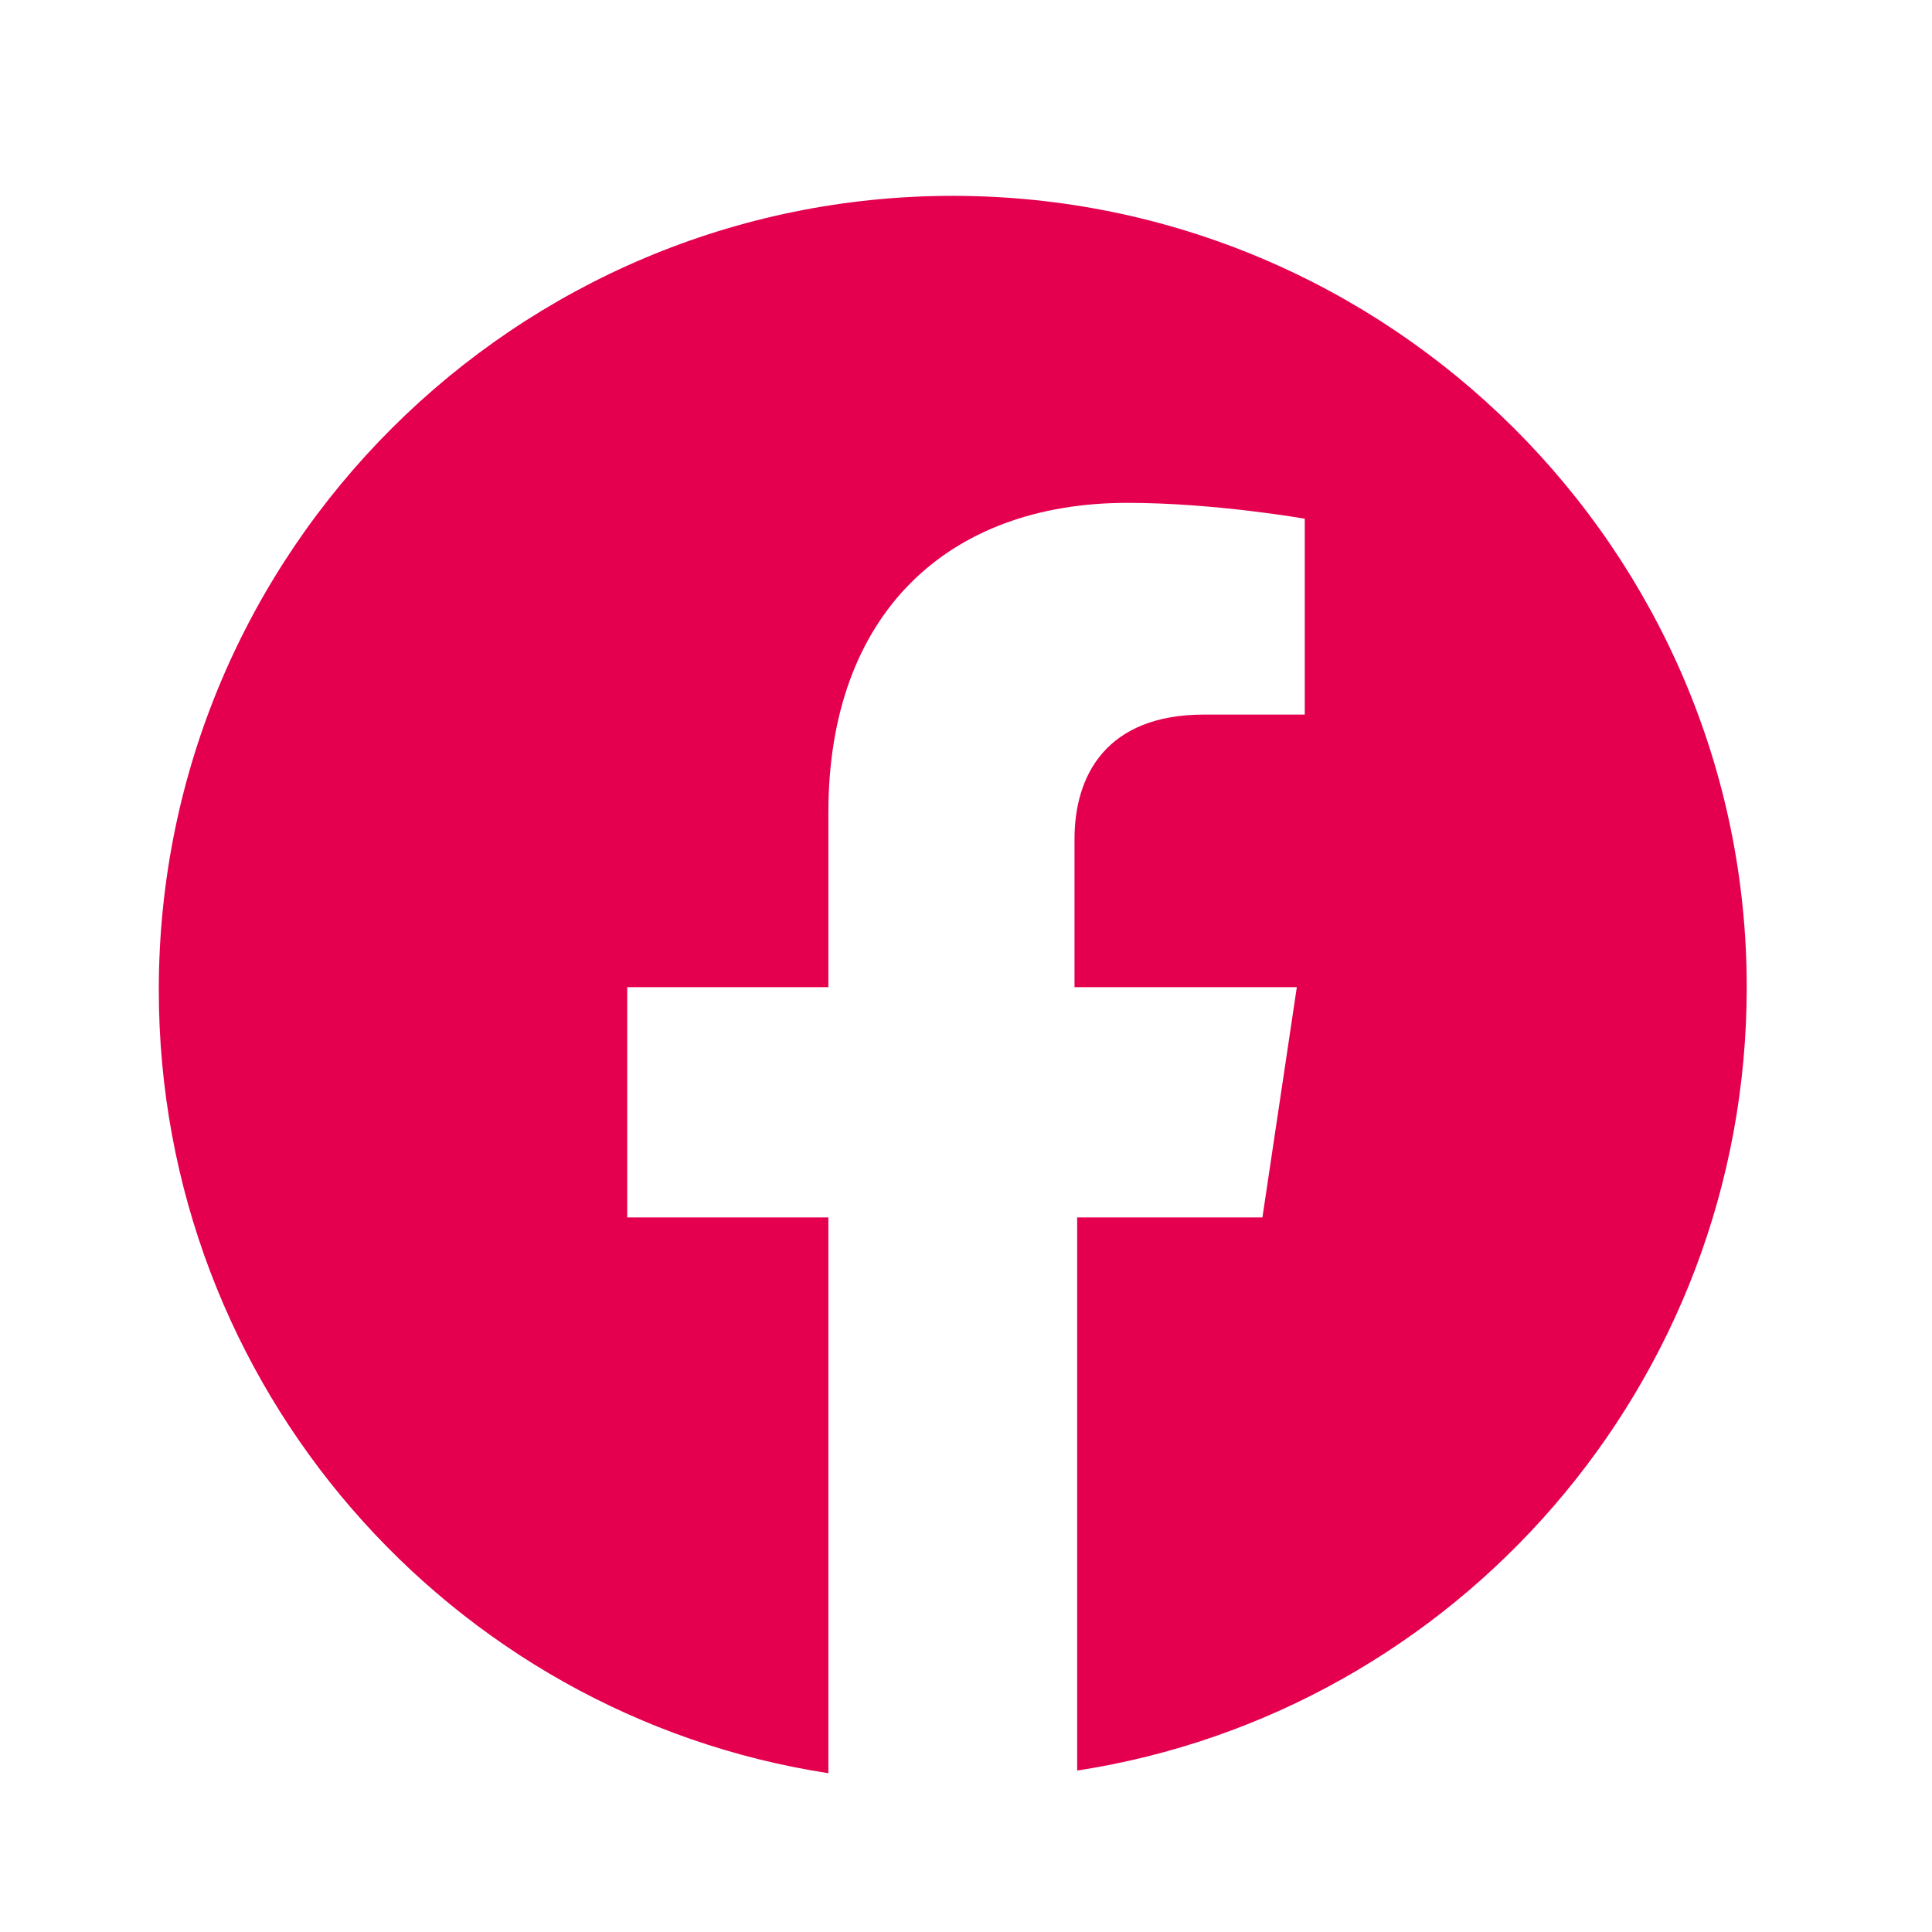
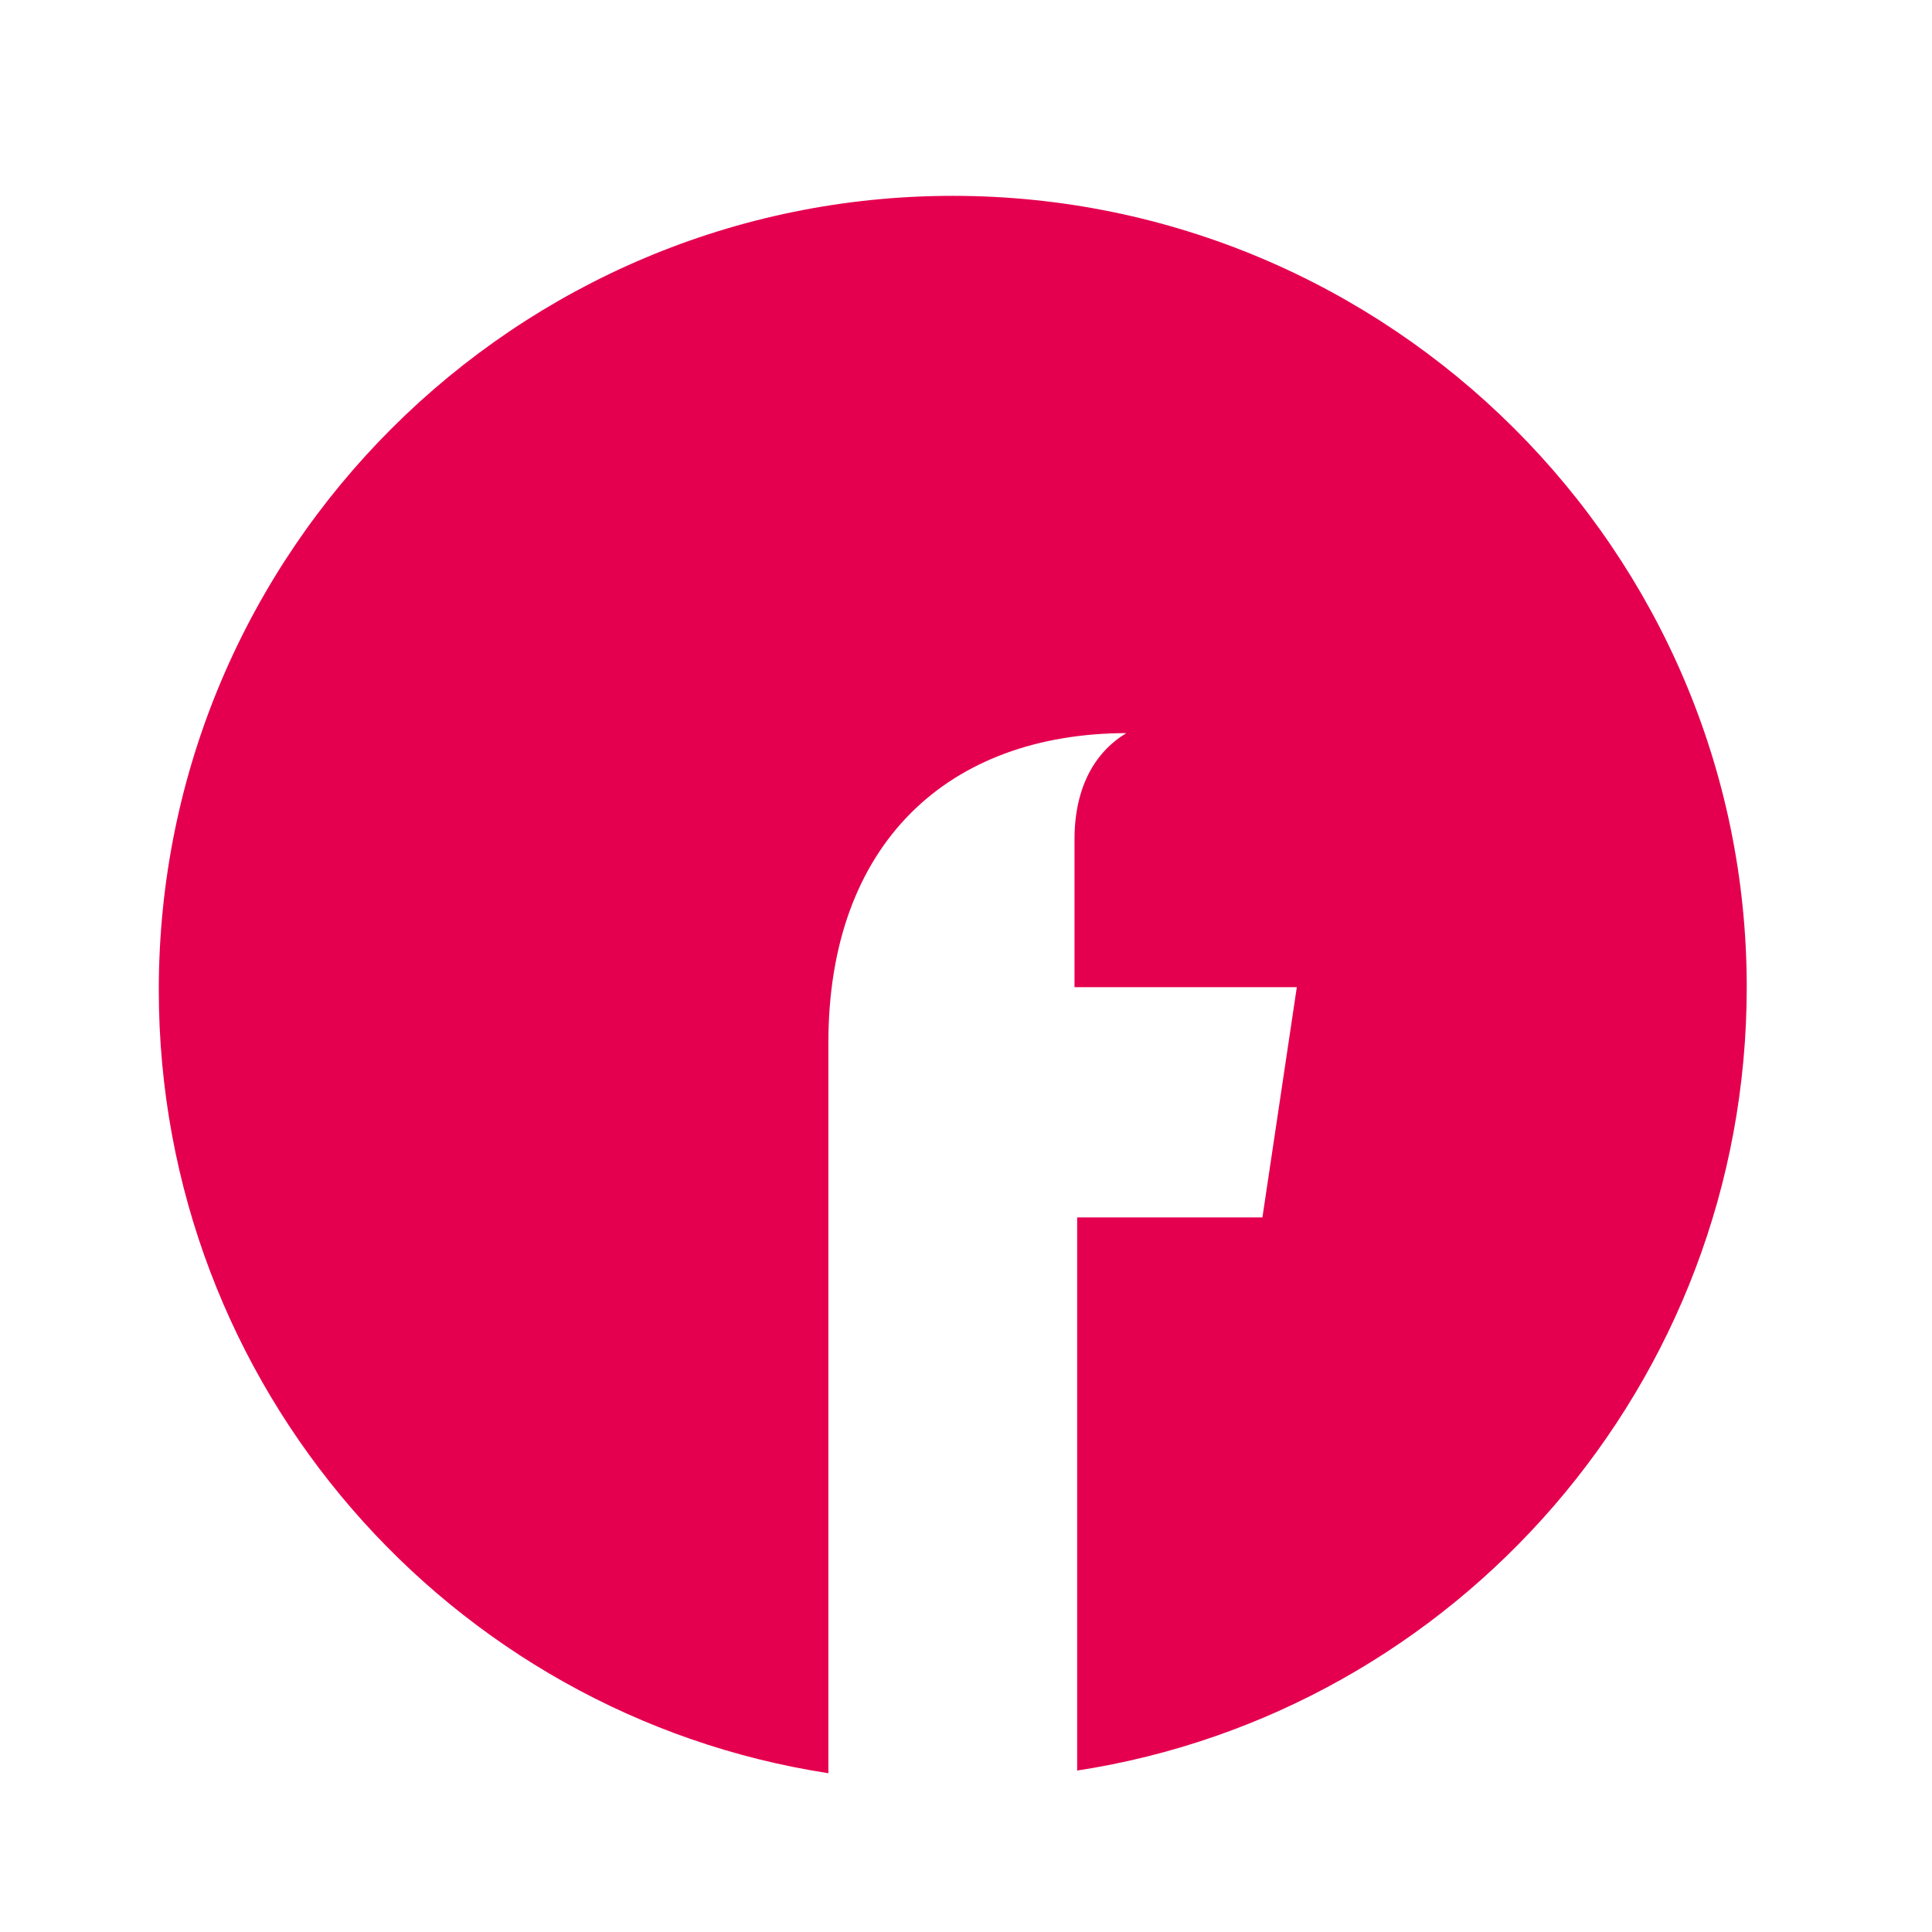
<svg xmlns="http://www.w3.org/2000/svg" version="1.1" id="レイヤー_1" x="0px" y="0px" viewBox="0 0 73 73" style="enable-background:new 0 0 73 73;" xml:space="preserve">
  <style type="text/css">
	.st0{fill:#E5004F;}
</style>
-   <path class="st0" d="M36,7.4c-16.5,0-30,13.4-30,30c0,15,11,27.4,25.3,29.6V46h-7.6v-8.7h7.6v-6.6c0-7.5,4.5-11.7,11.3-11.7  c3.3,0,6.7,0.6,6.7,0.6V27h-3.8c-3.7,0-4.9,2.3-4.9,4.7v5.6H49L47.7,46h-7v20.9C55,64.7,66,52.3,66,37.3C66,20.8,52.5,7.4,36,7.4z" />
+   <path class="st0" d="M36,7.4c-16.5,0-30,13.4-30,30c0,15,11,27.4,25.3,29.6V46h-7.6h7.6v-6.6c0-7.5,4.5-11.7,11.3-11.7  c3.3,0,6.7,0.6,6.7,0.6V27h-3.8c-3.7,0-4.9,2.3-4.9,4.7v5.6H49L47.7,46h-7v20.9C55,64.7,66,52.3,66,37.3C66,20.8,52.5,7.4,36,7.4z" />
</svg>